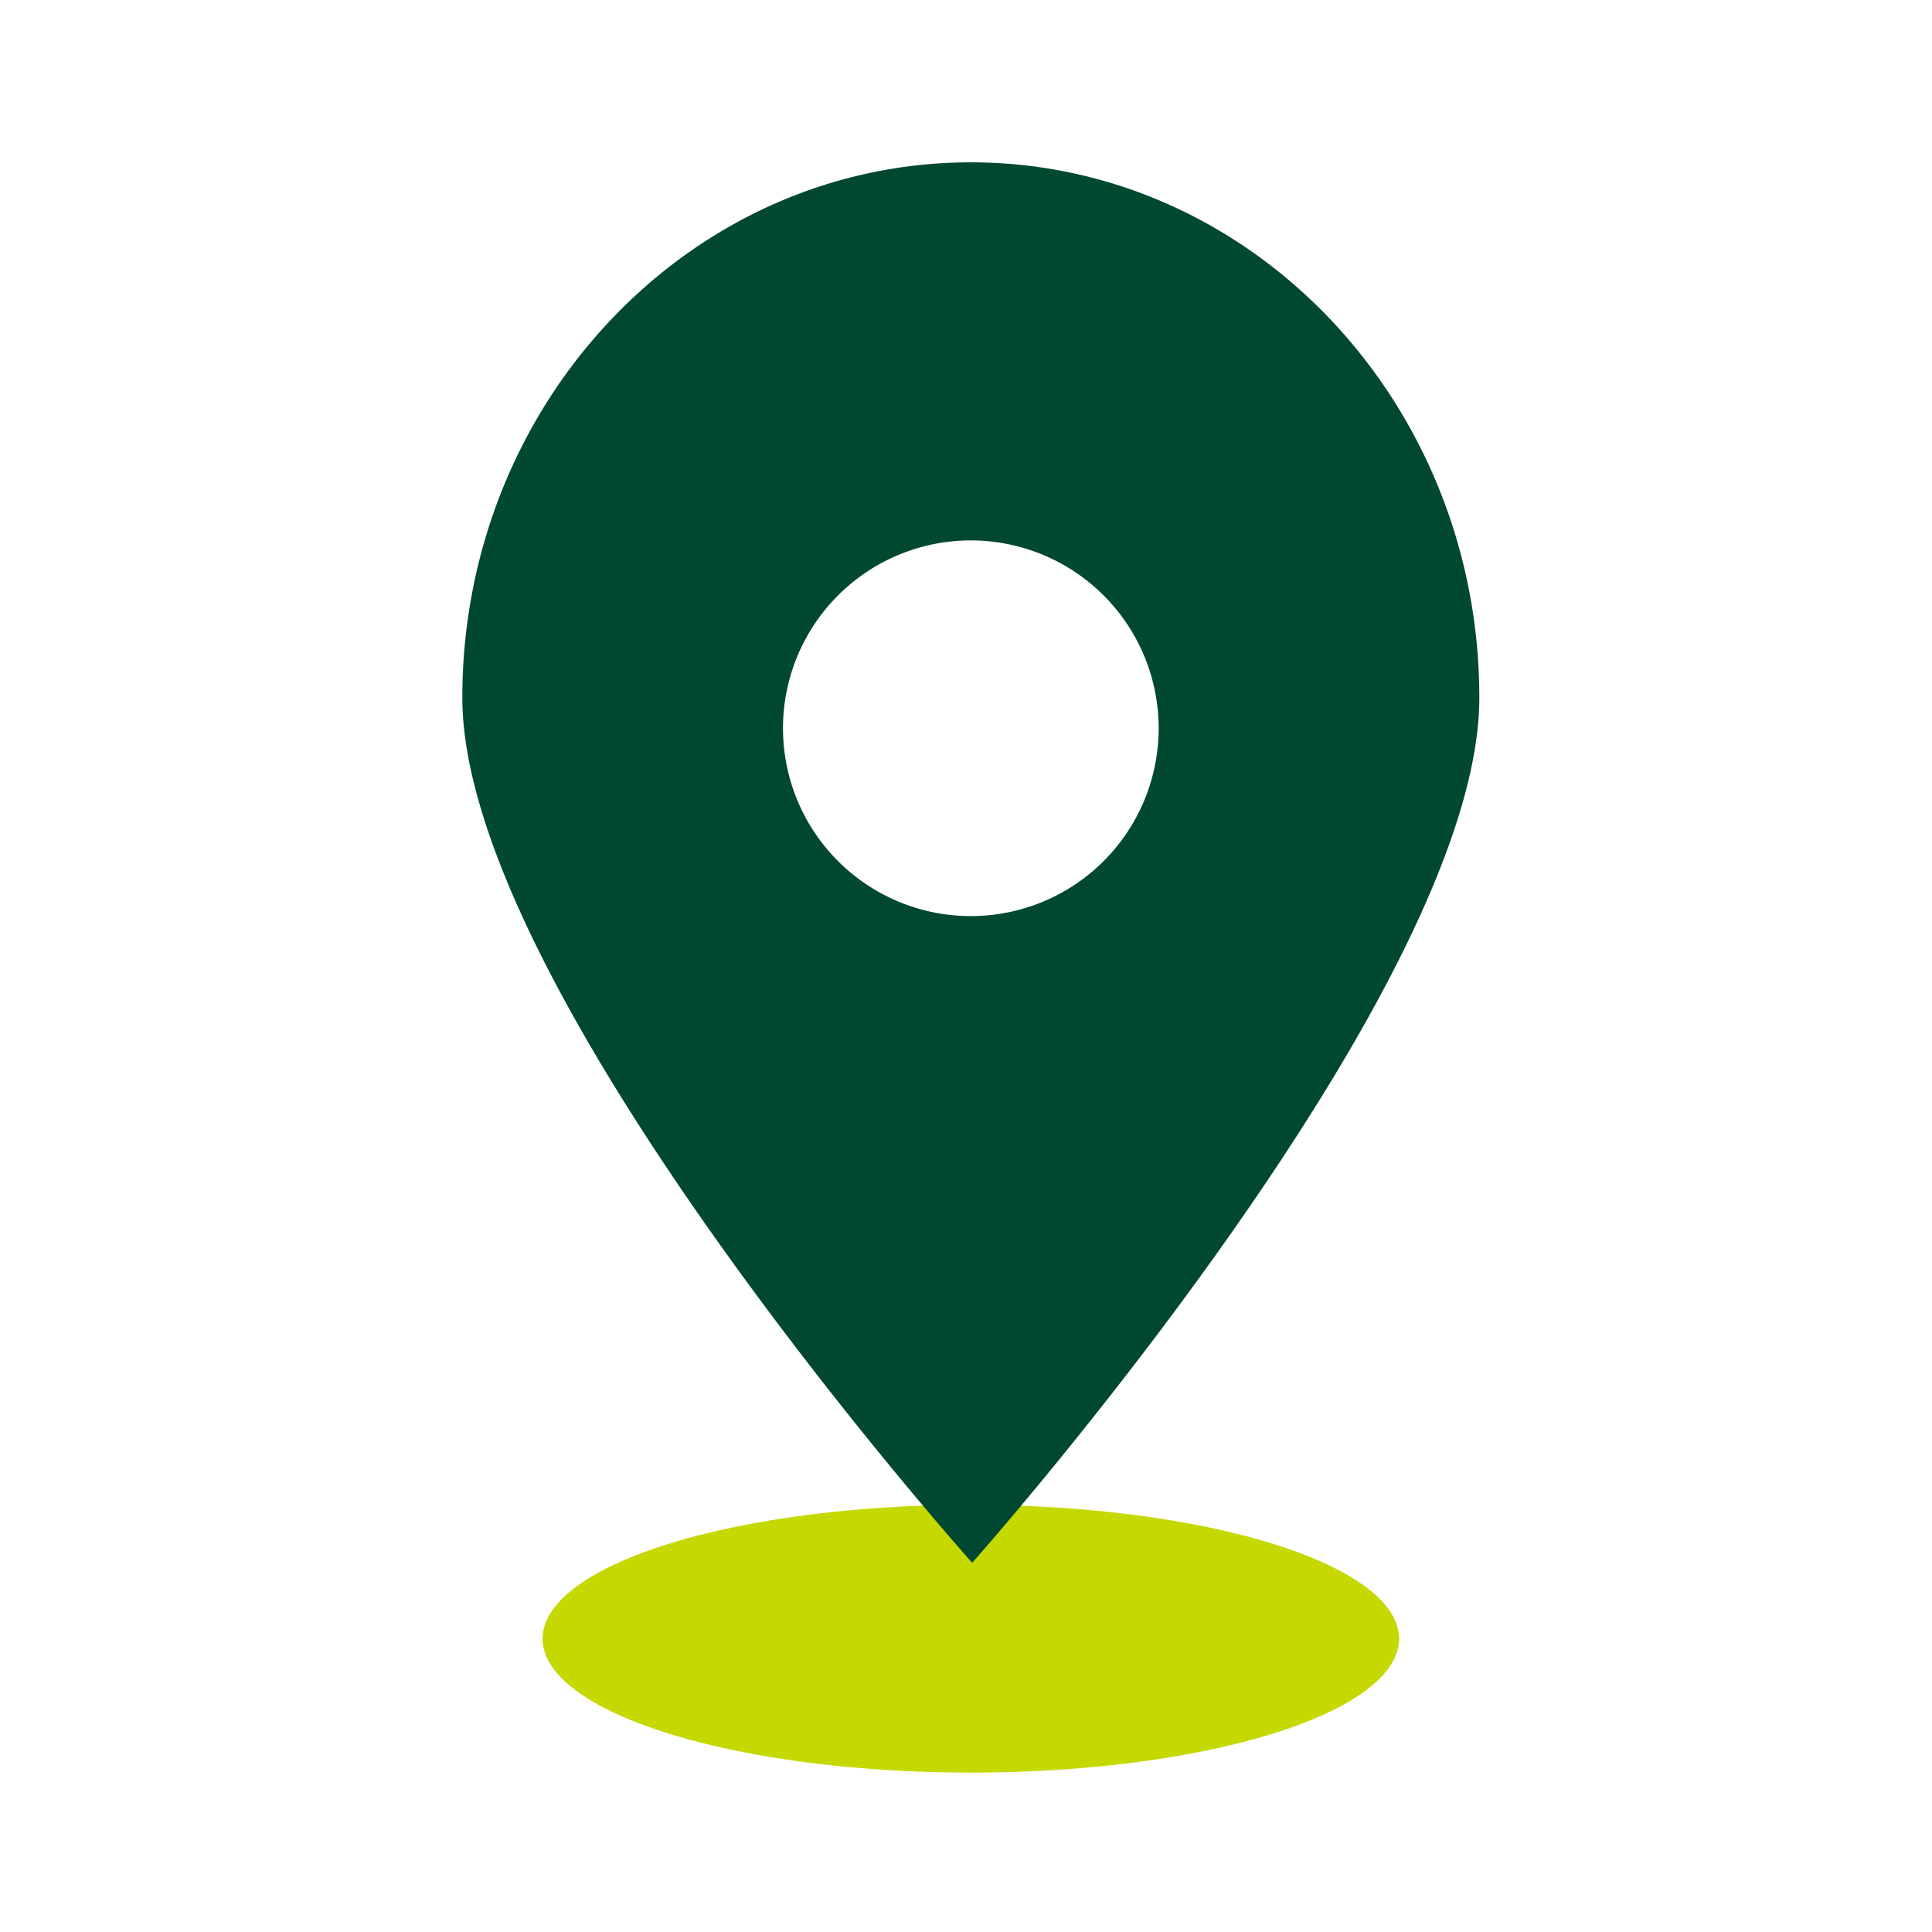
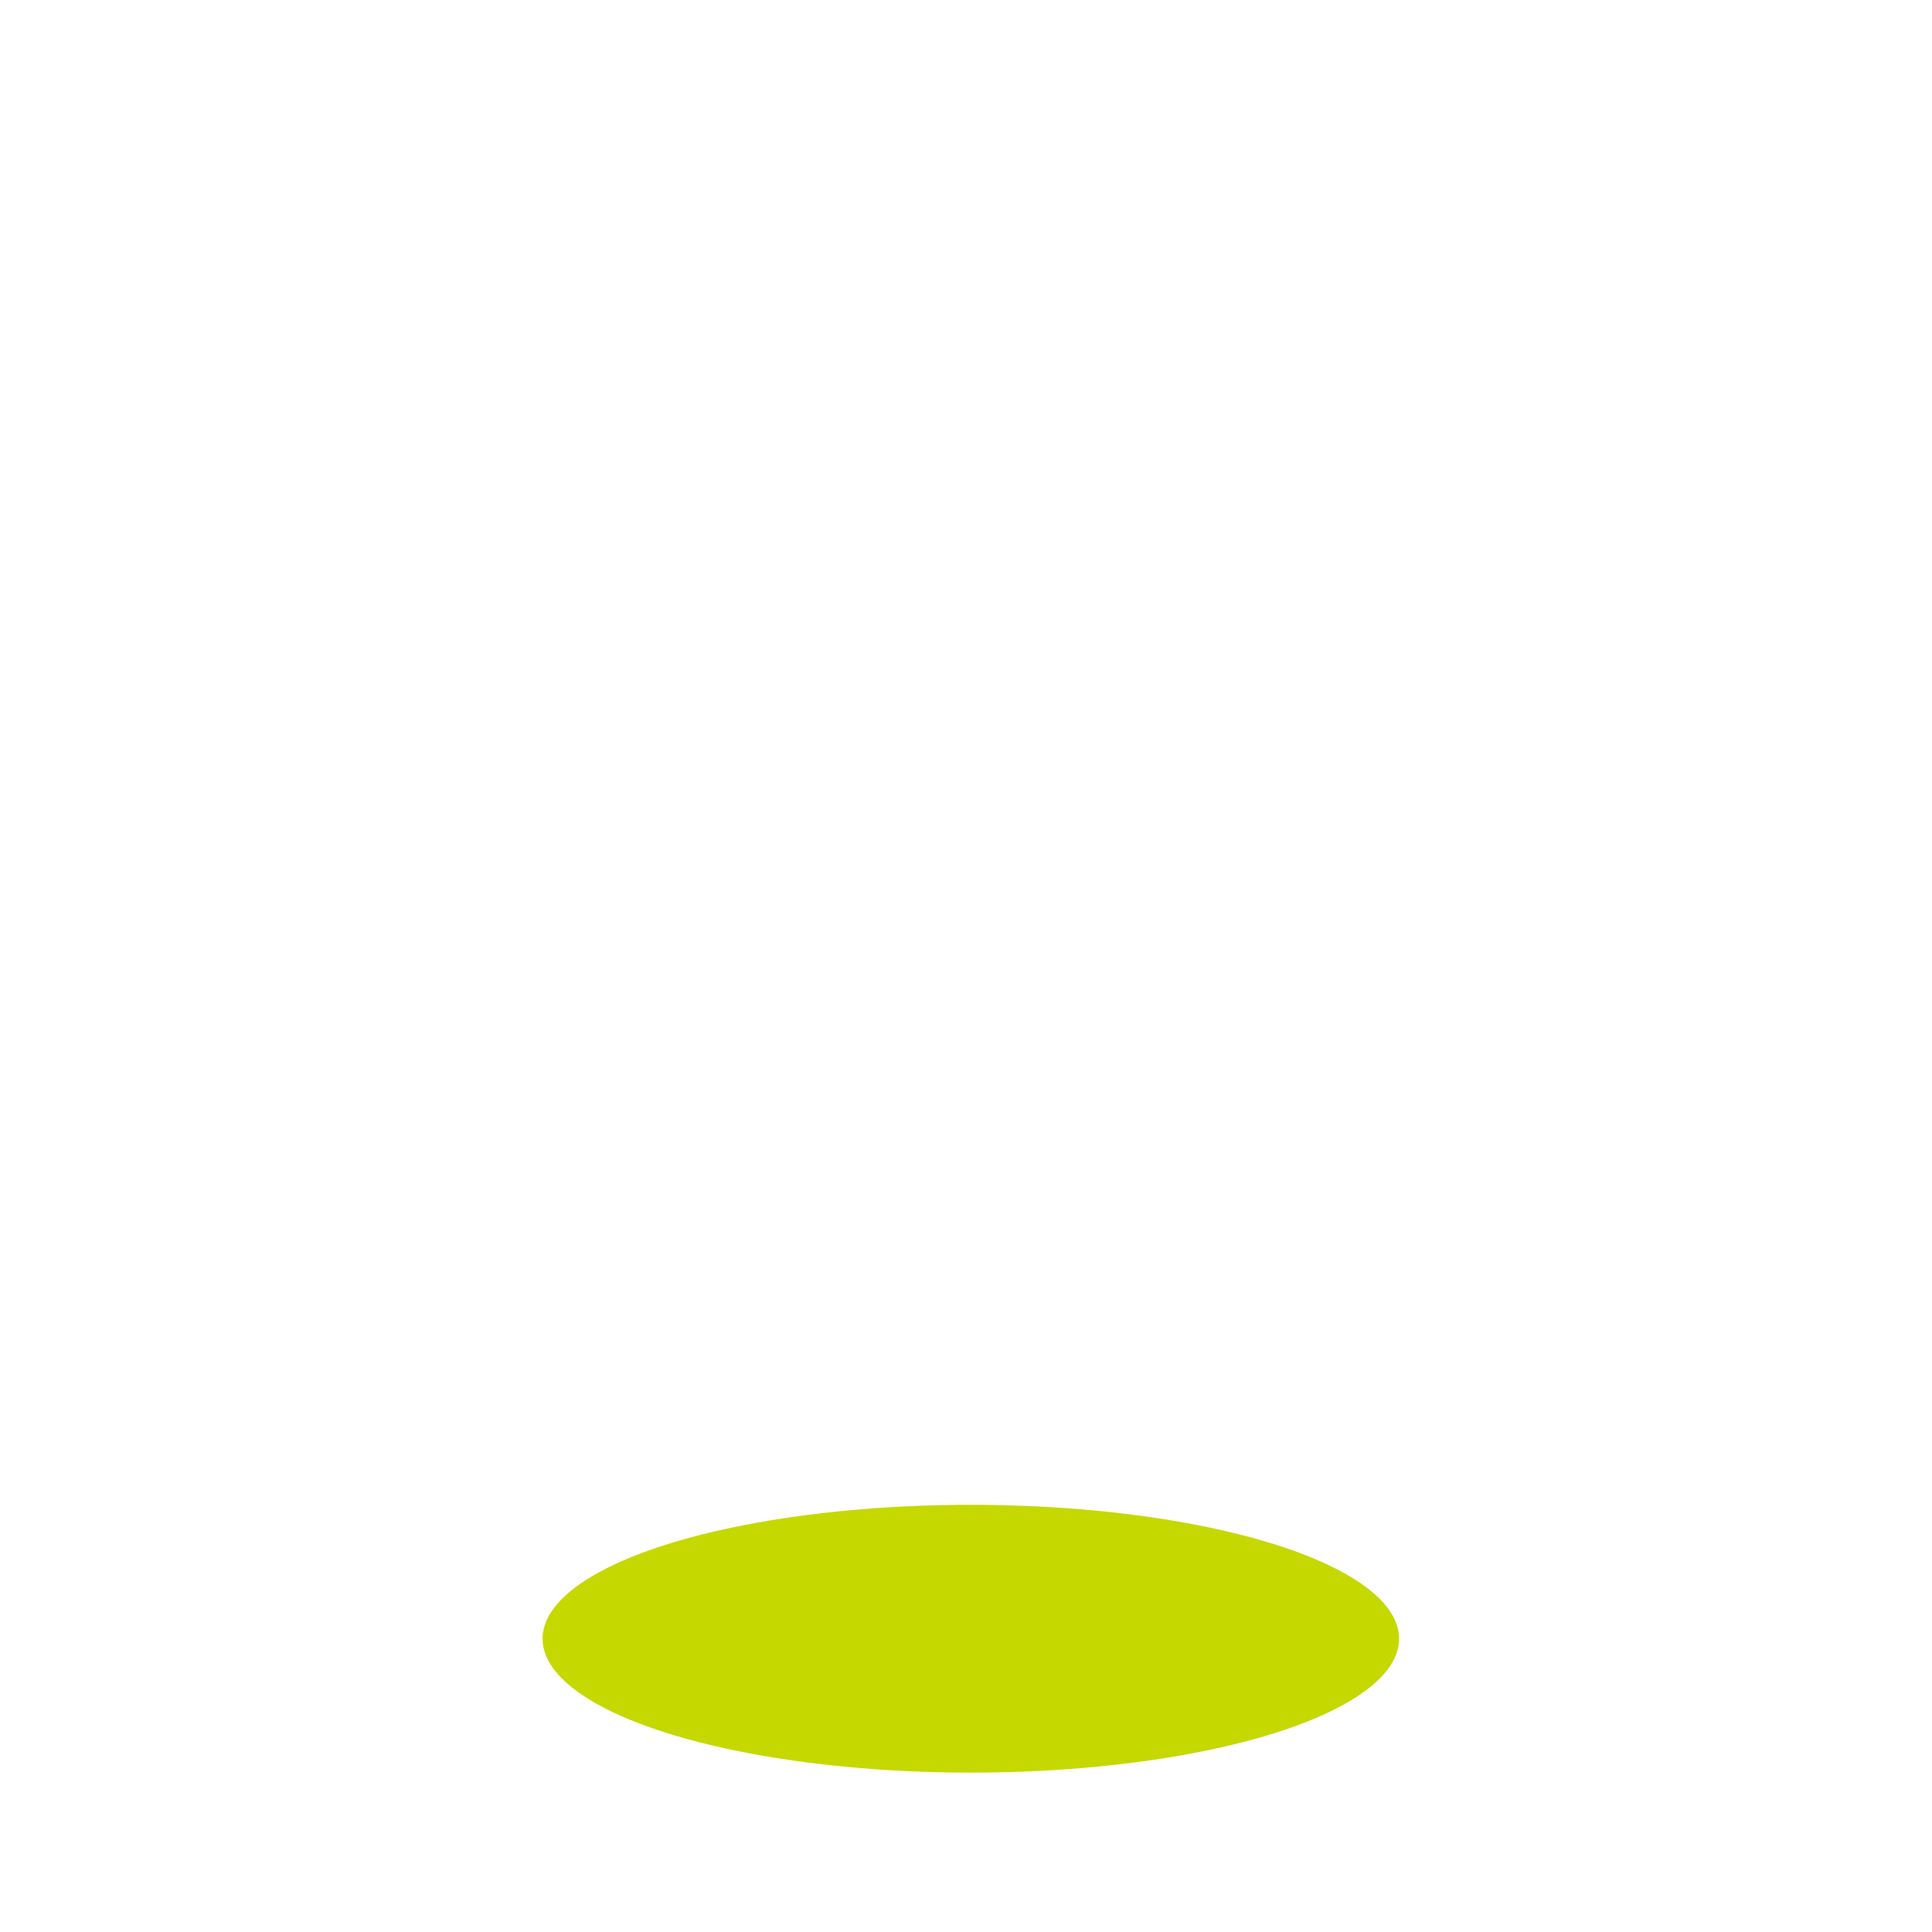
<svg xmlns="http://www.w3.org/2000/svg" viewBox="0 0 72 72">
  <ellipse cx="36.18" cy="61.07" rx="15.96" ry="4.99" fill="#c5d800" />
-   <path d="M36.18 6.05C25.72 6.05 17.23 15 17.23 26s19 32.24 19 32.24S55.13 37 55.13 26 46.64 6.05 36.18 6.05zm0 28.09a7 7 0 117-7 7 7 0 01-7 7z" fill="#004831" />
</svg>